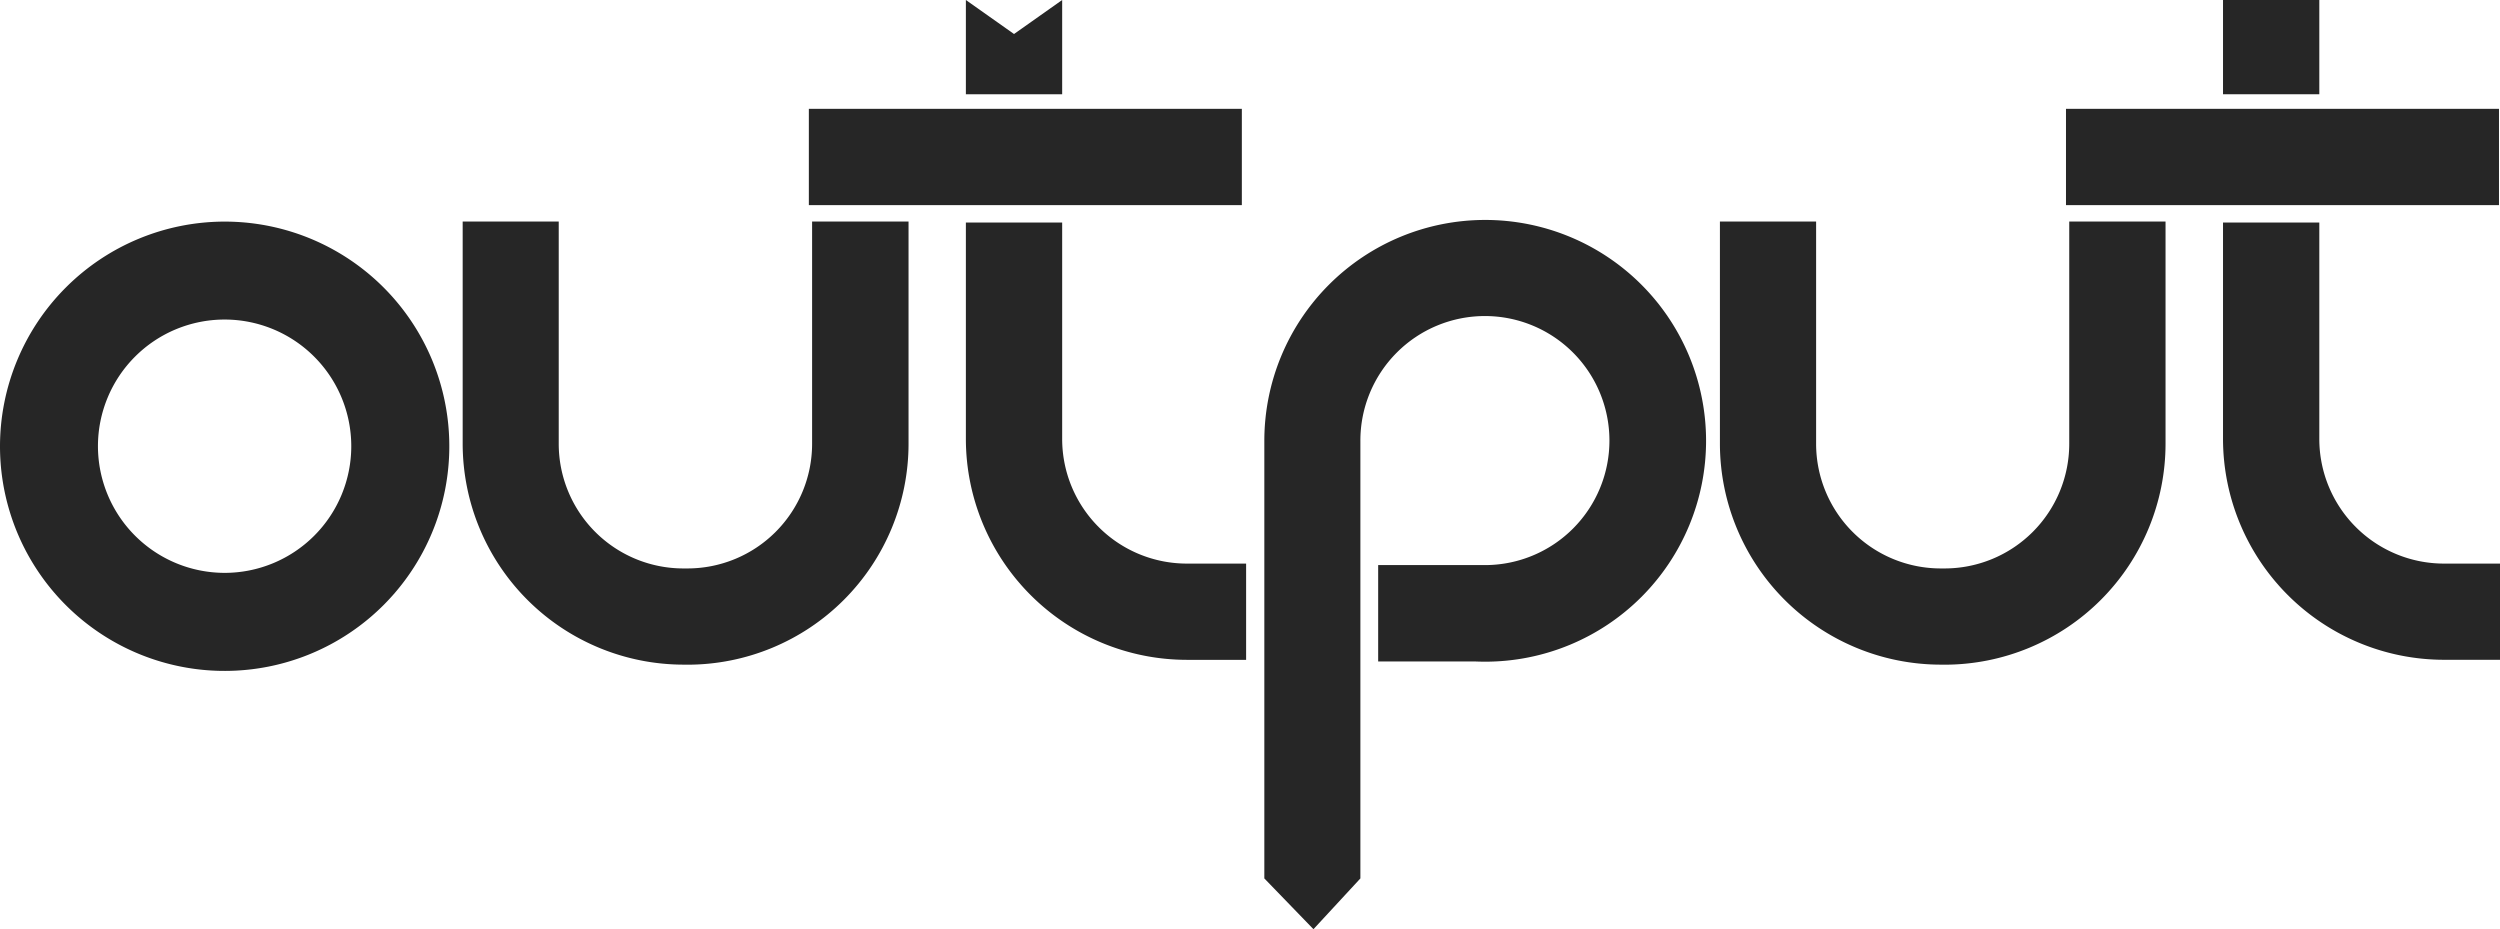
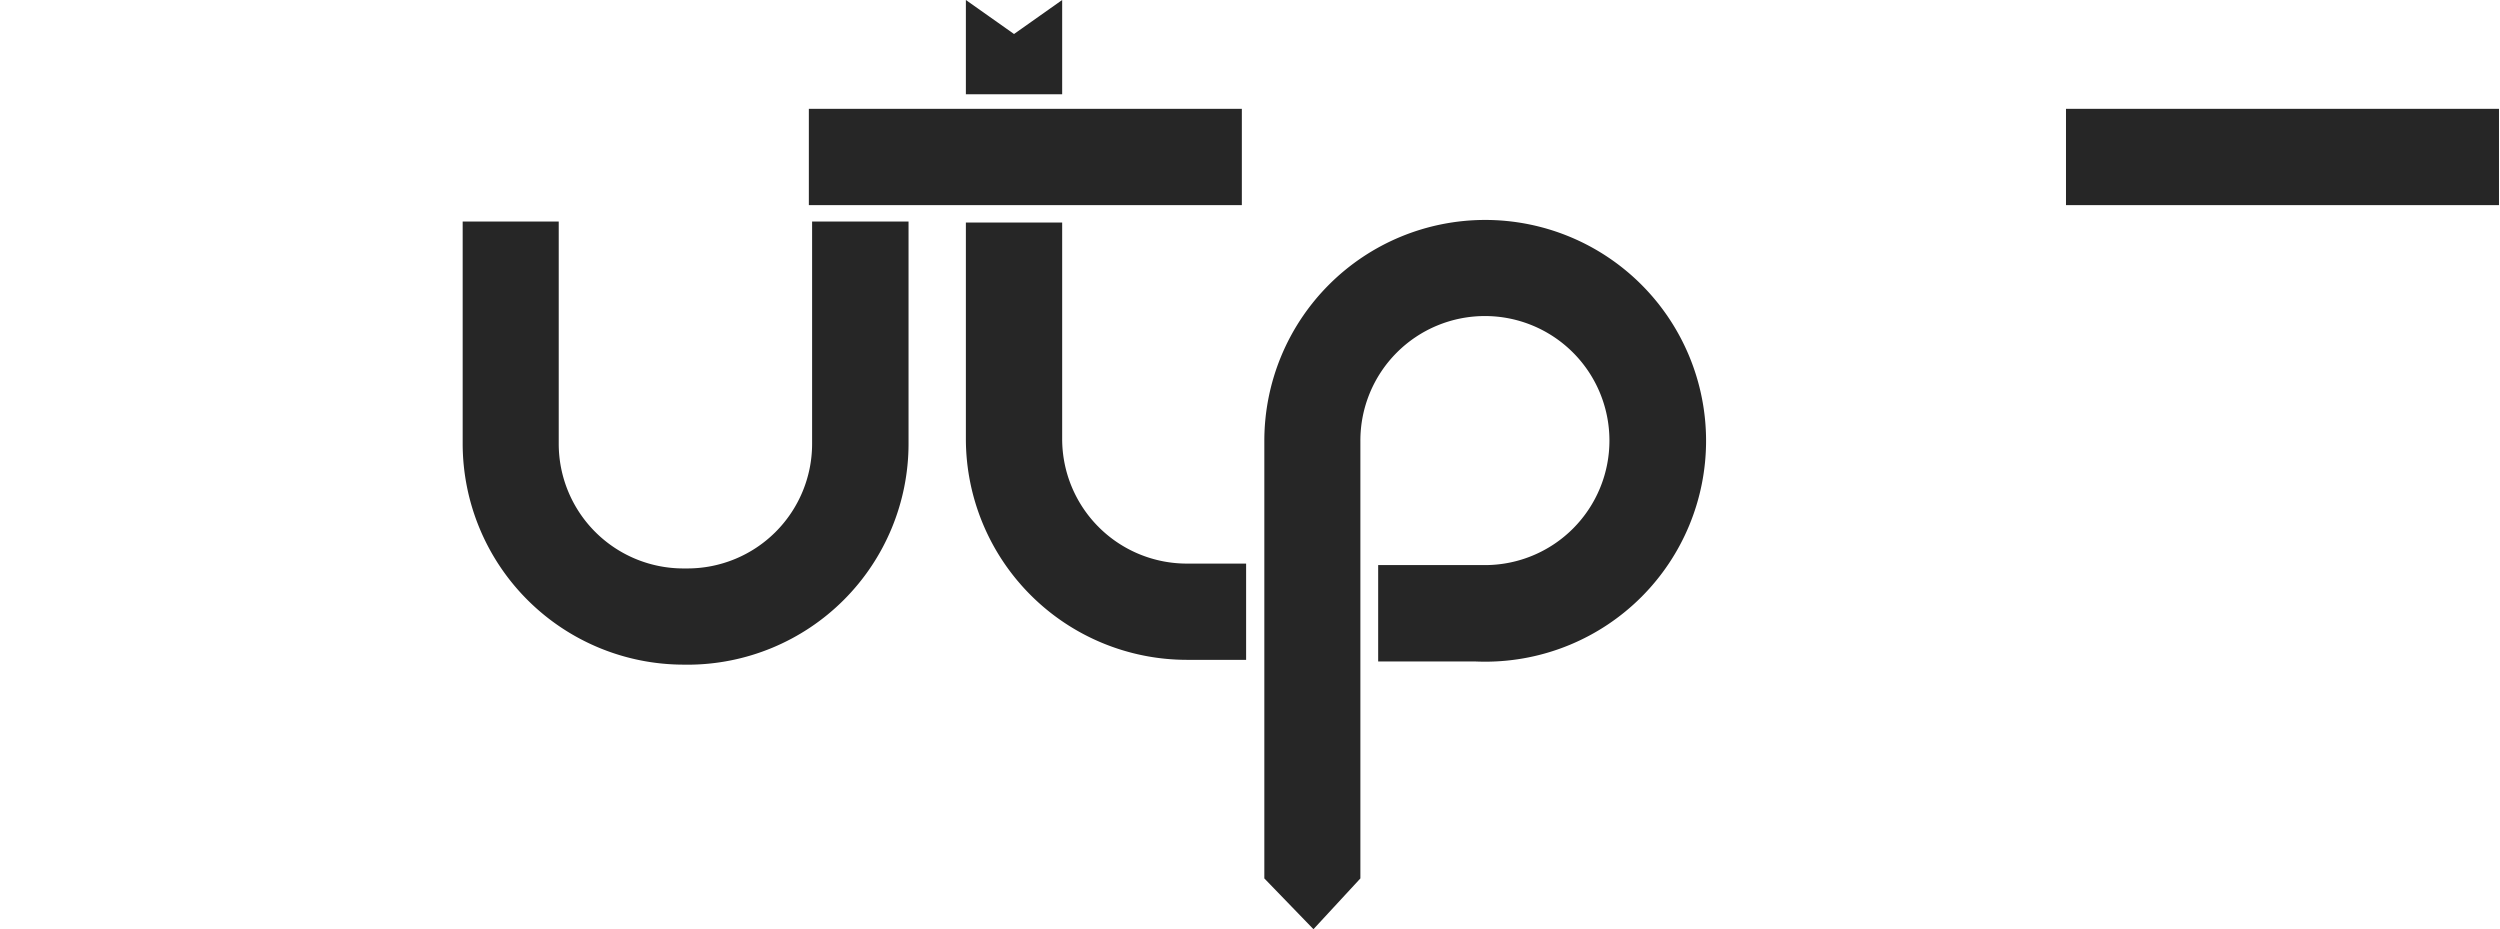
<svg xmlns="http://www.w3.org/2000/svg" id="Layer_1" data-name="Layer 1" viewBox="0 0 514.56 191.25">
  <defs>
    <style>.cls-1{fill:#262626;}</style>
  </defs>
  <title>Artboard 1</title>
  <path class="cls-1" d="M140.68,136.8A45.51,45.51,0,0,1,95.23,91.35V45.6H115V91.35A25.66,25.66,0,0,0,140.68,117h.84a25.66,25.66,0,0,0,25.63-25.63V45.6H187V91.35a45.51,45.51,0,0,1-45.46,45.46Z" />
  <path class="cls-1" d="M280,180.8l-9.66,10.45L260.23,180.8V90.73a45.46,45.46,0,1,1,45.46,45.46q-1.11,0-2.21-.05H283.66V116.31h20.58q.71,0,1.44,0A25.63,25.63,0,1,0,280,90.73Z" />
  <rect class="cls-1" x="166.48" y="22.4" width="89.12" height="19.82" />
  <path class="cls-1" d="M218.62,90.35V45.8H198.8V90.35a45.51,45.51,0,0,0,45.45,45.46h12.23V116H244.25A25.66,25.66,0,0,1,218.62,90.35Z" />
  <polygon class="cls-1" points="218.62 19.4 218.62 0 208.71 7 198.8 0 198.8 19.4 218.62 19.4" />
-   <path class="cls-1" d="M399.43,136.8A45.51,45.51,0,0,1,354,91.35V45.6H373.8V91.35A25.66,25.66,0,0,0,399.43,117h.84A25.66,25.66,0,0,0,425.9,91.35V45.6h19.82V91.35a45.51,45.51,0,0,1-45.46,45.46Z" />
  <rect class="cls-1" x="425.23" y="22.4" width="89.12" height="19.82" />
-   <path class="cls-1" d="M477.37,90.35V45.8H457.55V90.35A45.51,45.51,0,0,0,503,135.8h11.56V116H503A25.66,25.66,0,0,1,477.37,90.35Z" />
-   <rect class="cls-1" x="457.55" width="19.82" height="19.4" />
-   <path class="cls-1" d="M0,91.84A46.24,46.24,0,1,0,46.24,45.61,46.29,46.29,0,0,0,0,91.84Zm20.16,0a26.07,26.07,0,1,1,26.07,26.07A26.1,26.1,0,0,1,20.16,91.84Z" />
</svg>